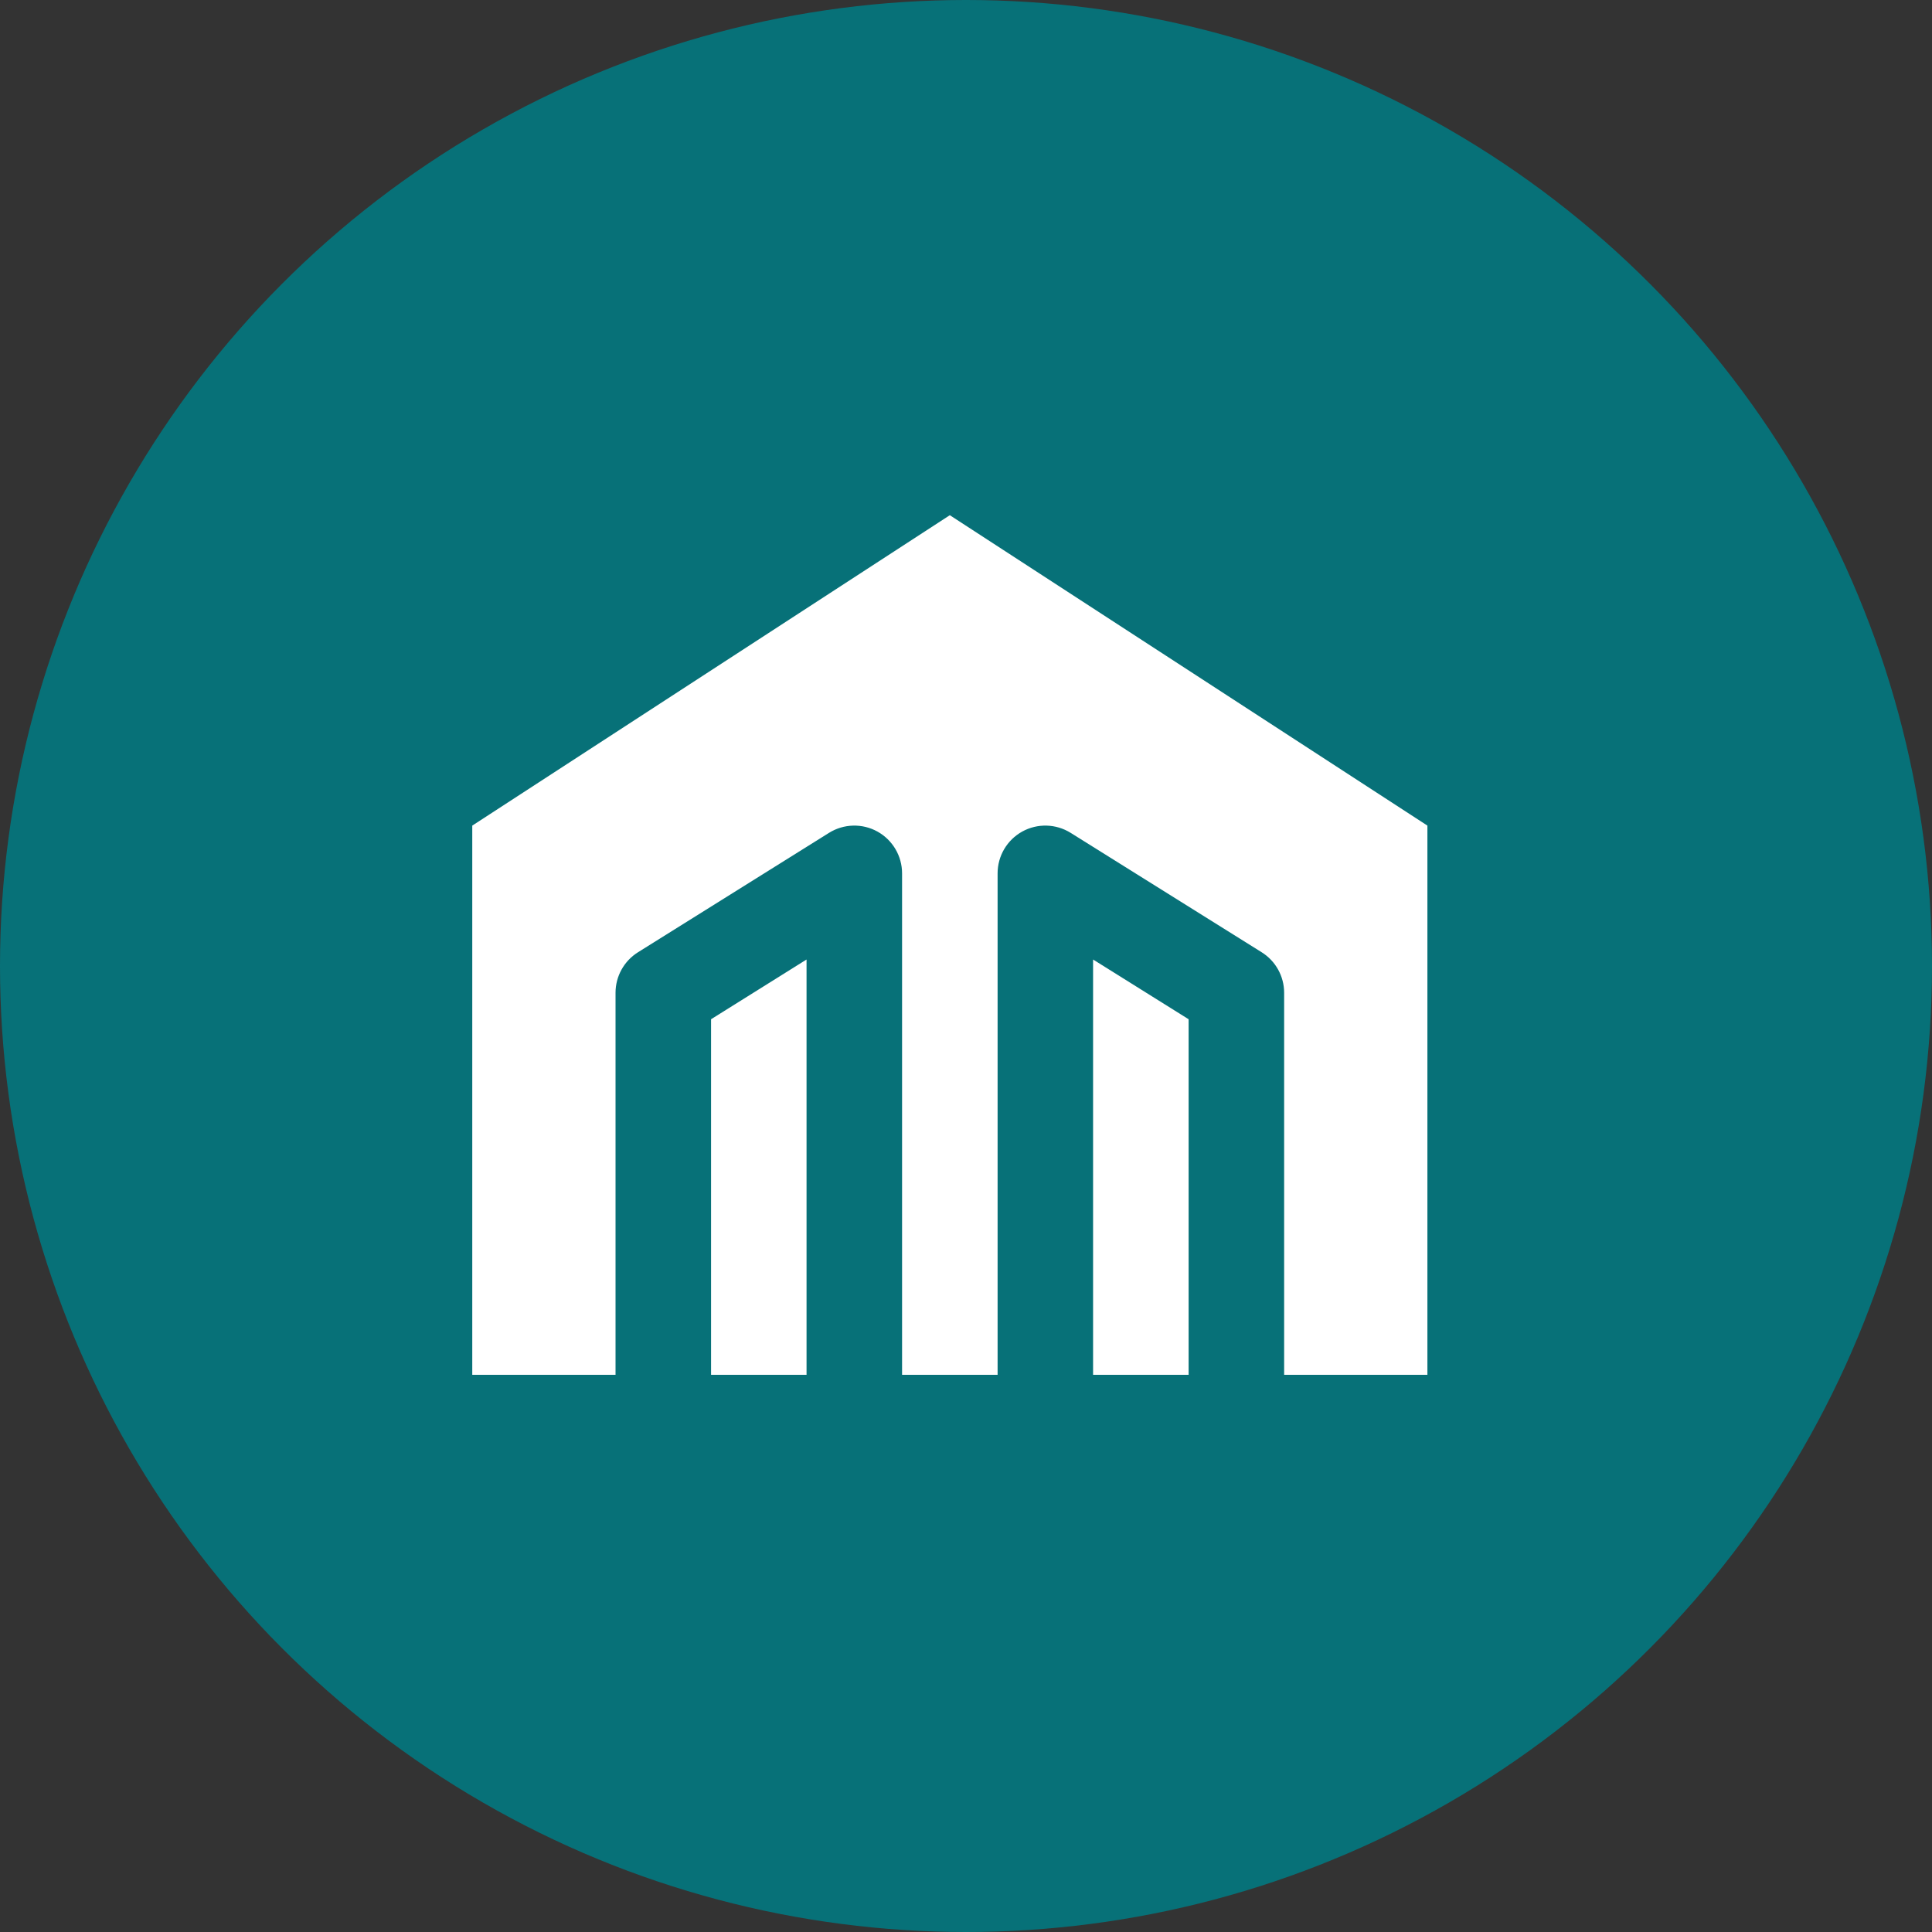
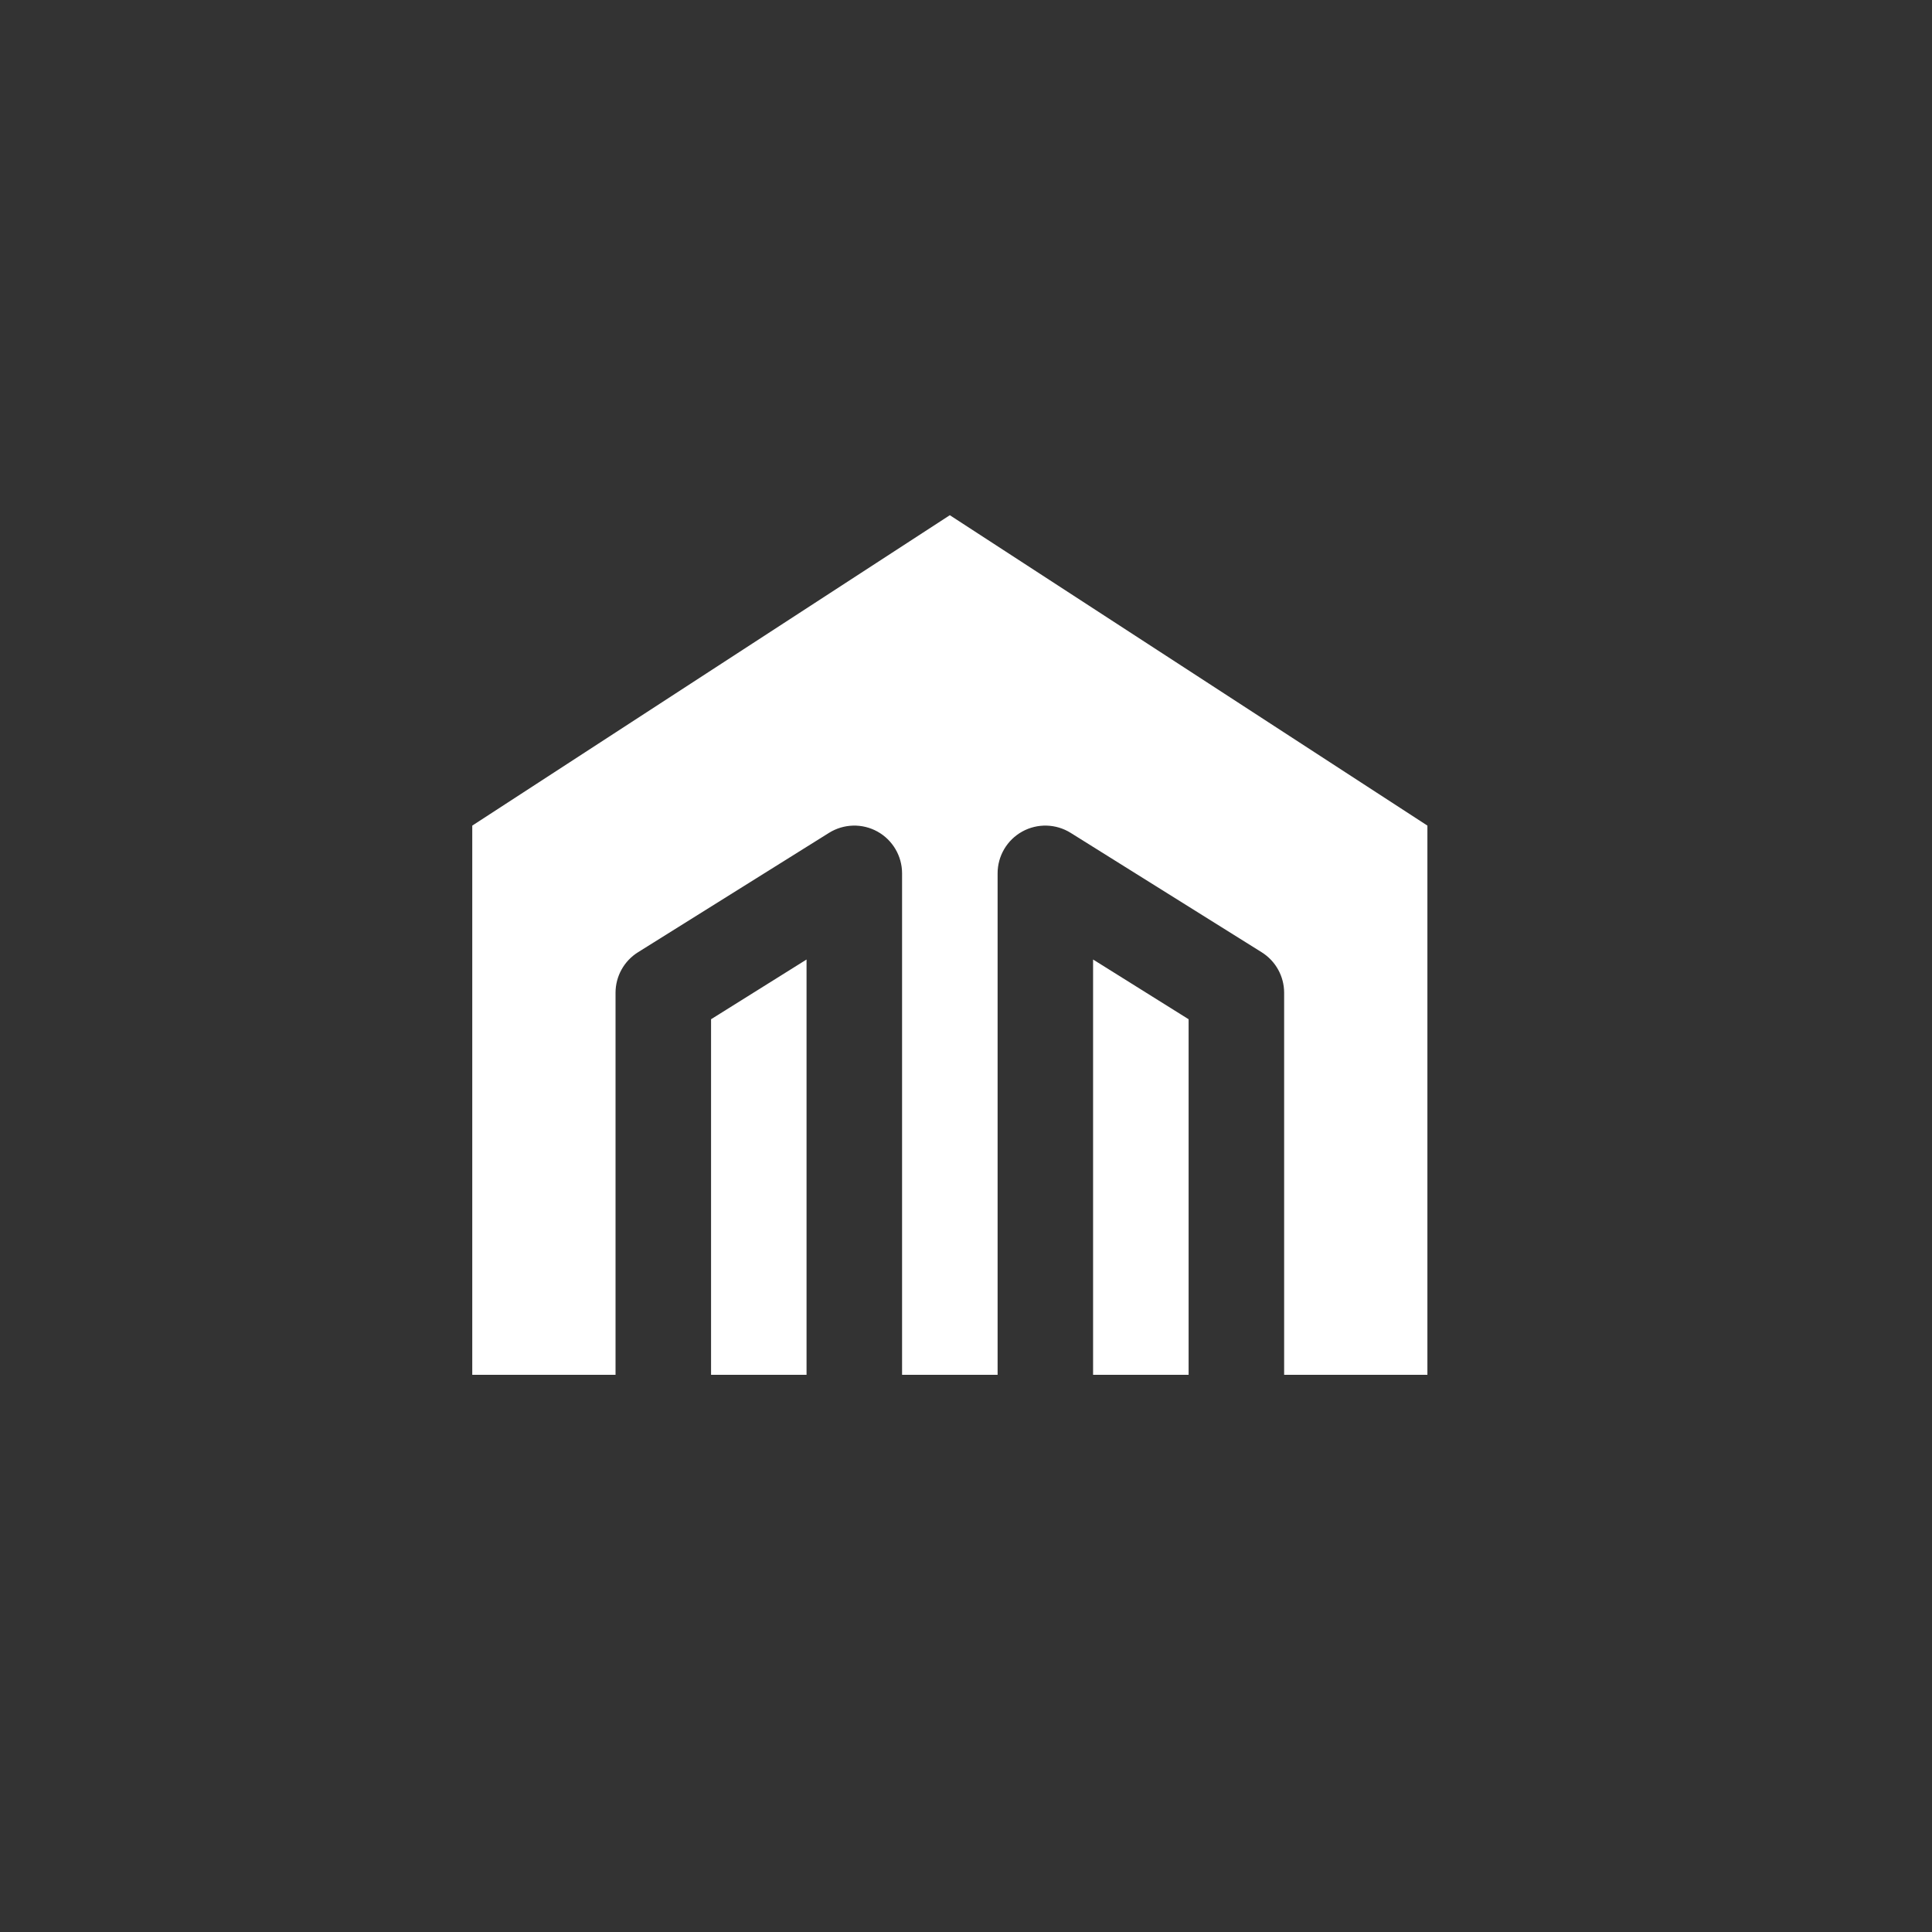
<svg xmlns="http://www.w3.org/2000/svg" width="45" height="45" viewBox="0 0 45 45" fill="none">
  <rect x="0" y="0" width="45" height="45" fill="#333333" stroke="none" />
-   <circle cx="22.5" cy="22.5" r="22.5" fill="#077178" />
-   <path fill-rule="evenodd" clip-rule="evenodd" d="M33.247 19.23L22.123 12L11 19.23V32.022H14.337C14.337 32.022 14.337 32.022 14.337 32.022V23.123C14.337 22.74 14.535 22.383 14.86 22.18L19.309 19.399C19.652 19.185 20.084 19.173 20.438 19.369C20.791 19.565 21.011 19.938 21.011 20.342V32.022C21.011 32.022 21.011 32.022 21.011 32.022H23.236C23.236 32.022 23.236 32.022 23.236 32.022V20.342C23.236 19.938 23.455 19.565 23.809 19.369C24.163 19.173 24.595 19.185 24.938 19.399L29.387 22.18C29.712 22.383 29.91 22.74 29.91 23.123V32.022C29.91 32.022 29.91 32.022 29.91 32.022H33.247V19.23ZM27.685 32.022C27.685 32.022 27.685 32.022 27.685 32.022V23.74L25.46 22.349V32.022C25.46 32.022 25.46 32.022 25.46 32.022H27.685ZM18.786 32.022C18.786 32.022 18.786 32.022 18.786 32.022V22.349L16.562 23.74V32.022C16.562 32.022 16.562 32.022 16.562 32.022H18.786Z" fill="white" />
+   <path fill-rule="evenodd" clip-rule="evenodd" d="M33.247 19.23L22.123 12L11 19.23V32.022H14.337C14.337 32.022 14.337 32.022 14.337 32.022V23.123C14.337 22.74 14.535 22.383 14.86 22.18L19.309 19.399C19.652 19.185 20.084 19.173 20.438 19.369C20.791 19.565 21.011 19.938 21.011 20.342V32.022C21.011 32.022 21.011 32.022 21.011 32.022H23.236C23.236 32.022 23.236 32.022 23.236 32.022V20.342C23.236 19.938 23.455 19.565 23.809 19.369C24.163 19.173 24.595 19.185 24.938 19.399L29.387 22.18C29.712 22.383 29.91 22.74 29.91 23.123V32.022C29.91 32.022 29.91 32.022 29.91 32.022H33.247V19.23ZC27.685 32.022 27.685 32.022 27.685 32.022V23.74L25.46 22.349V32.022C25.46 32.022 25.46 32.022 25.46 32.022H27.685ZM18.786 32.022C18.786 32.022 18.786 32.022 18.786 32.022V22.349L16.562 23.74V32.022C16.562 32.022 16.562 32.022 16.562 32.022H18.786Z" fill="white" />
</svg>